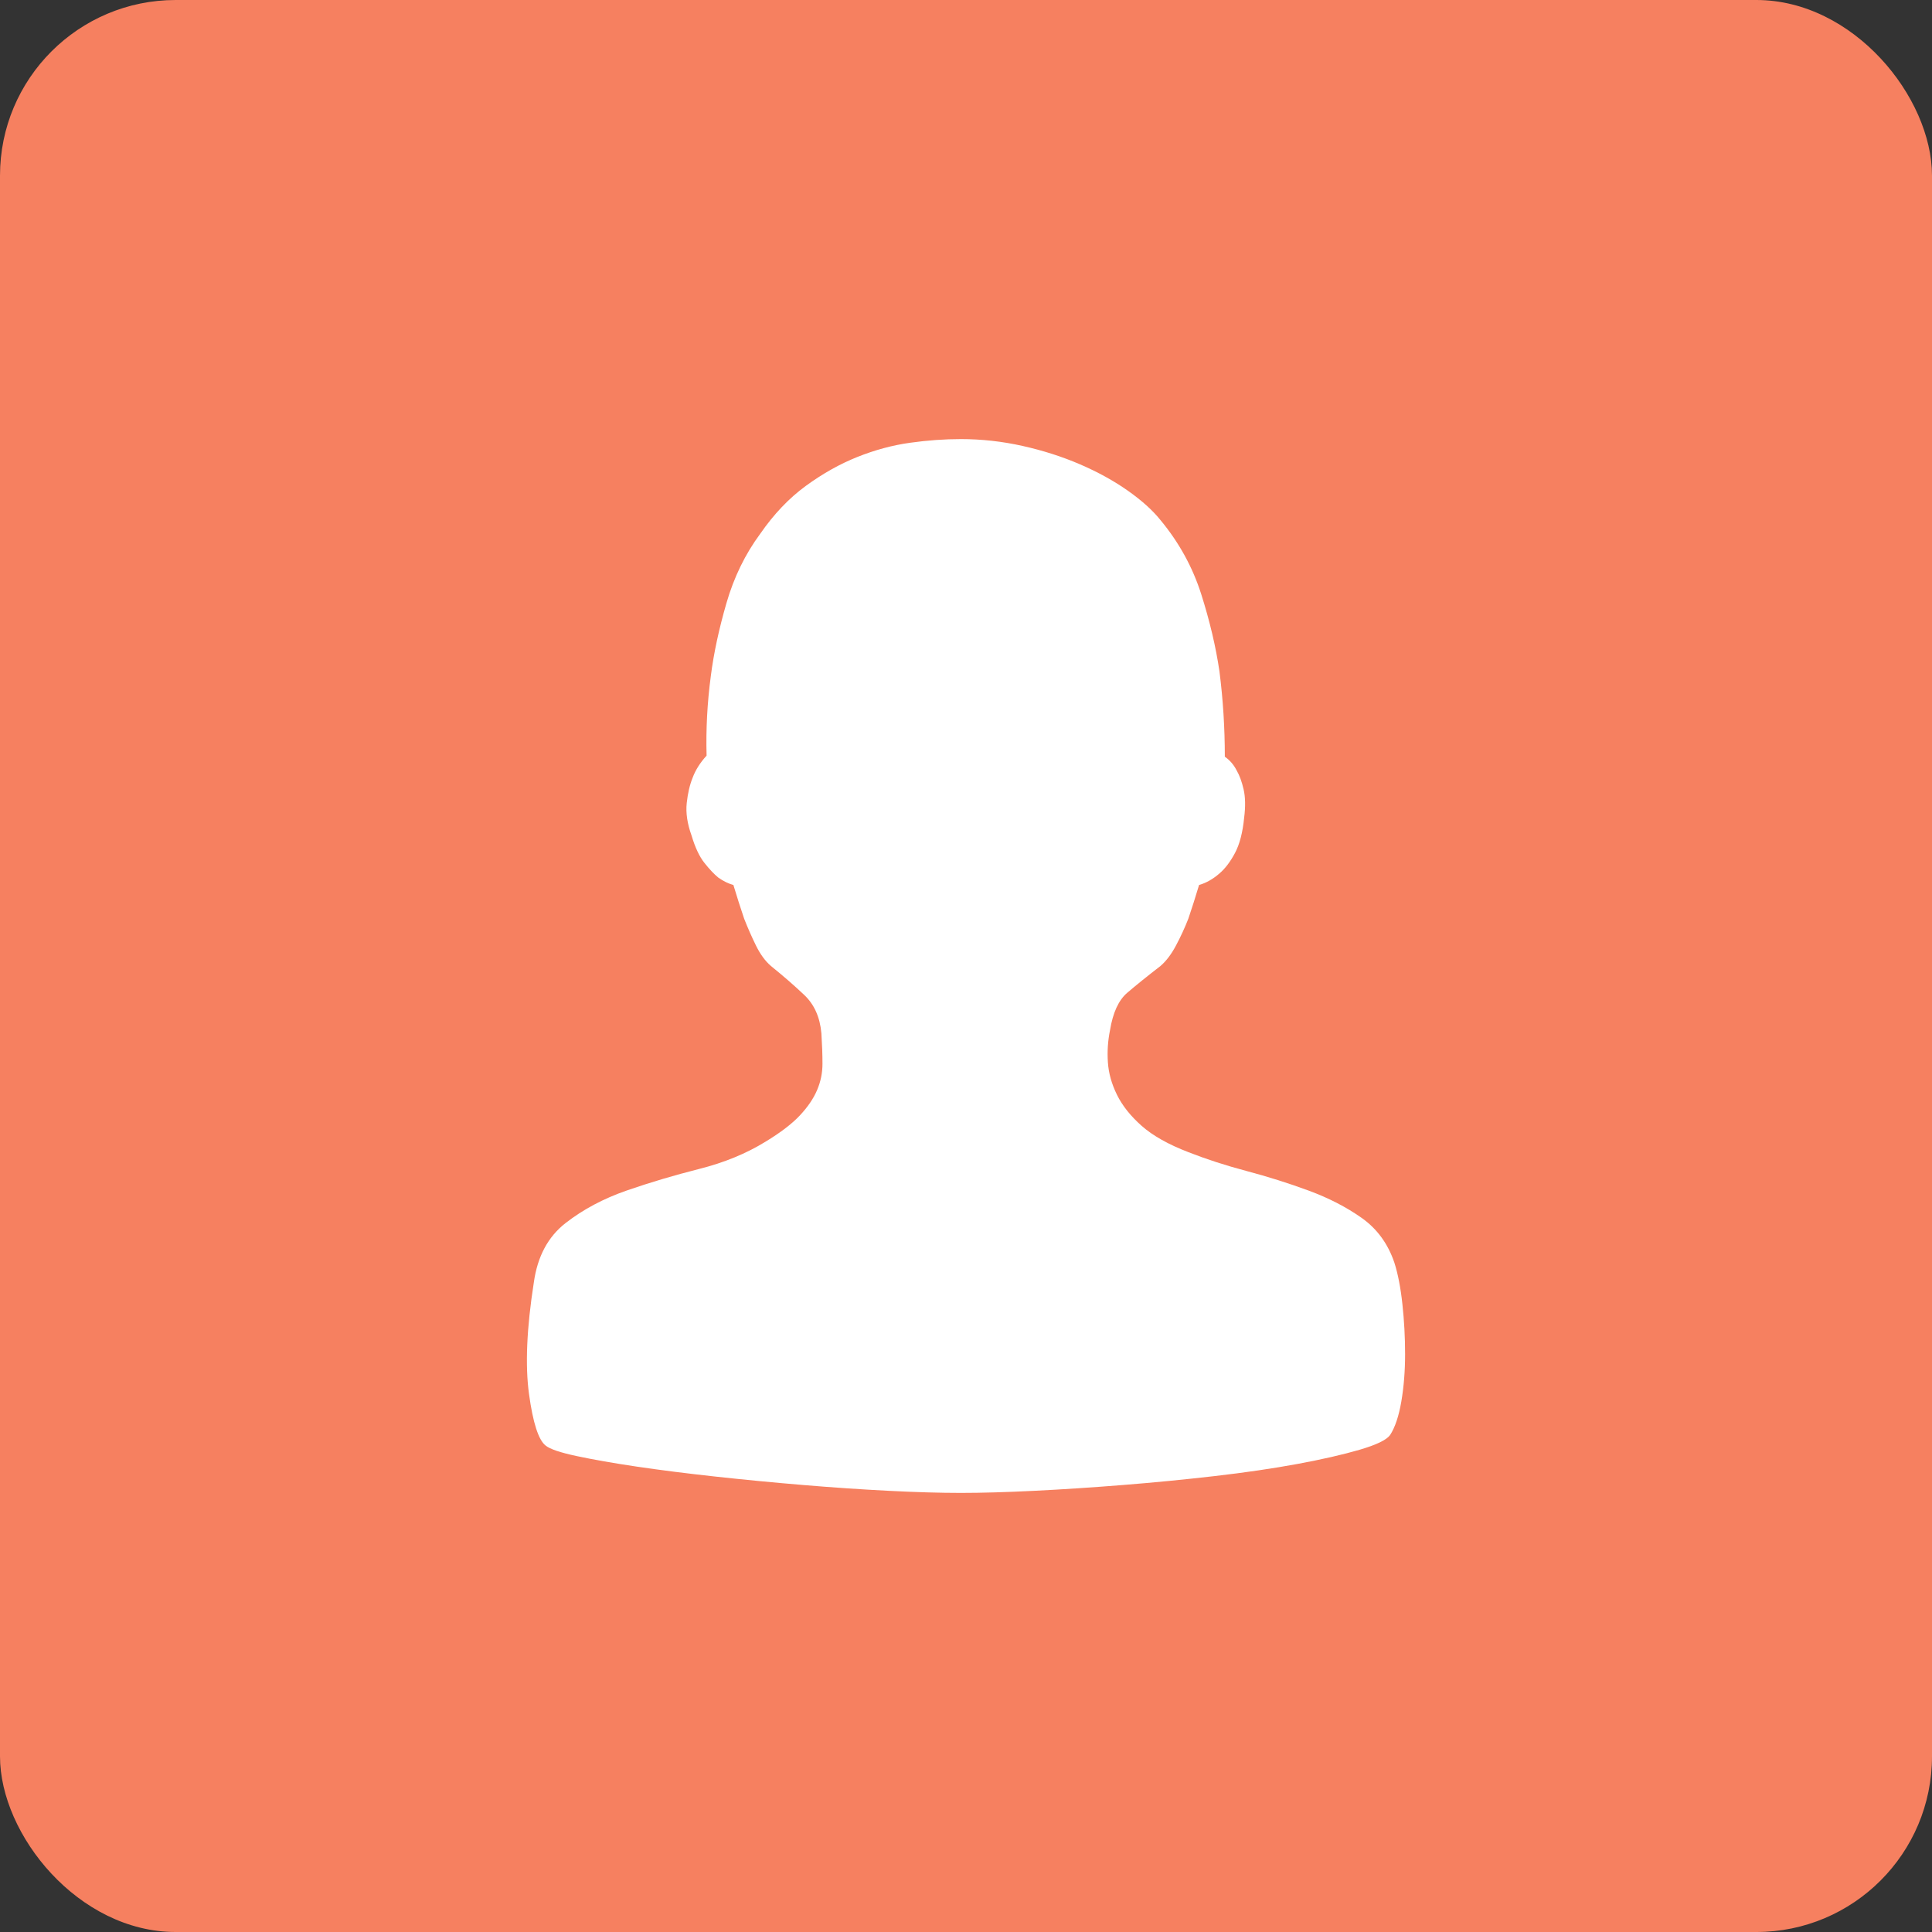
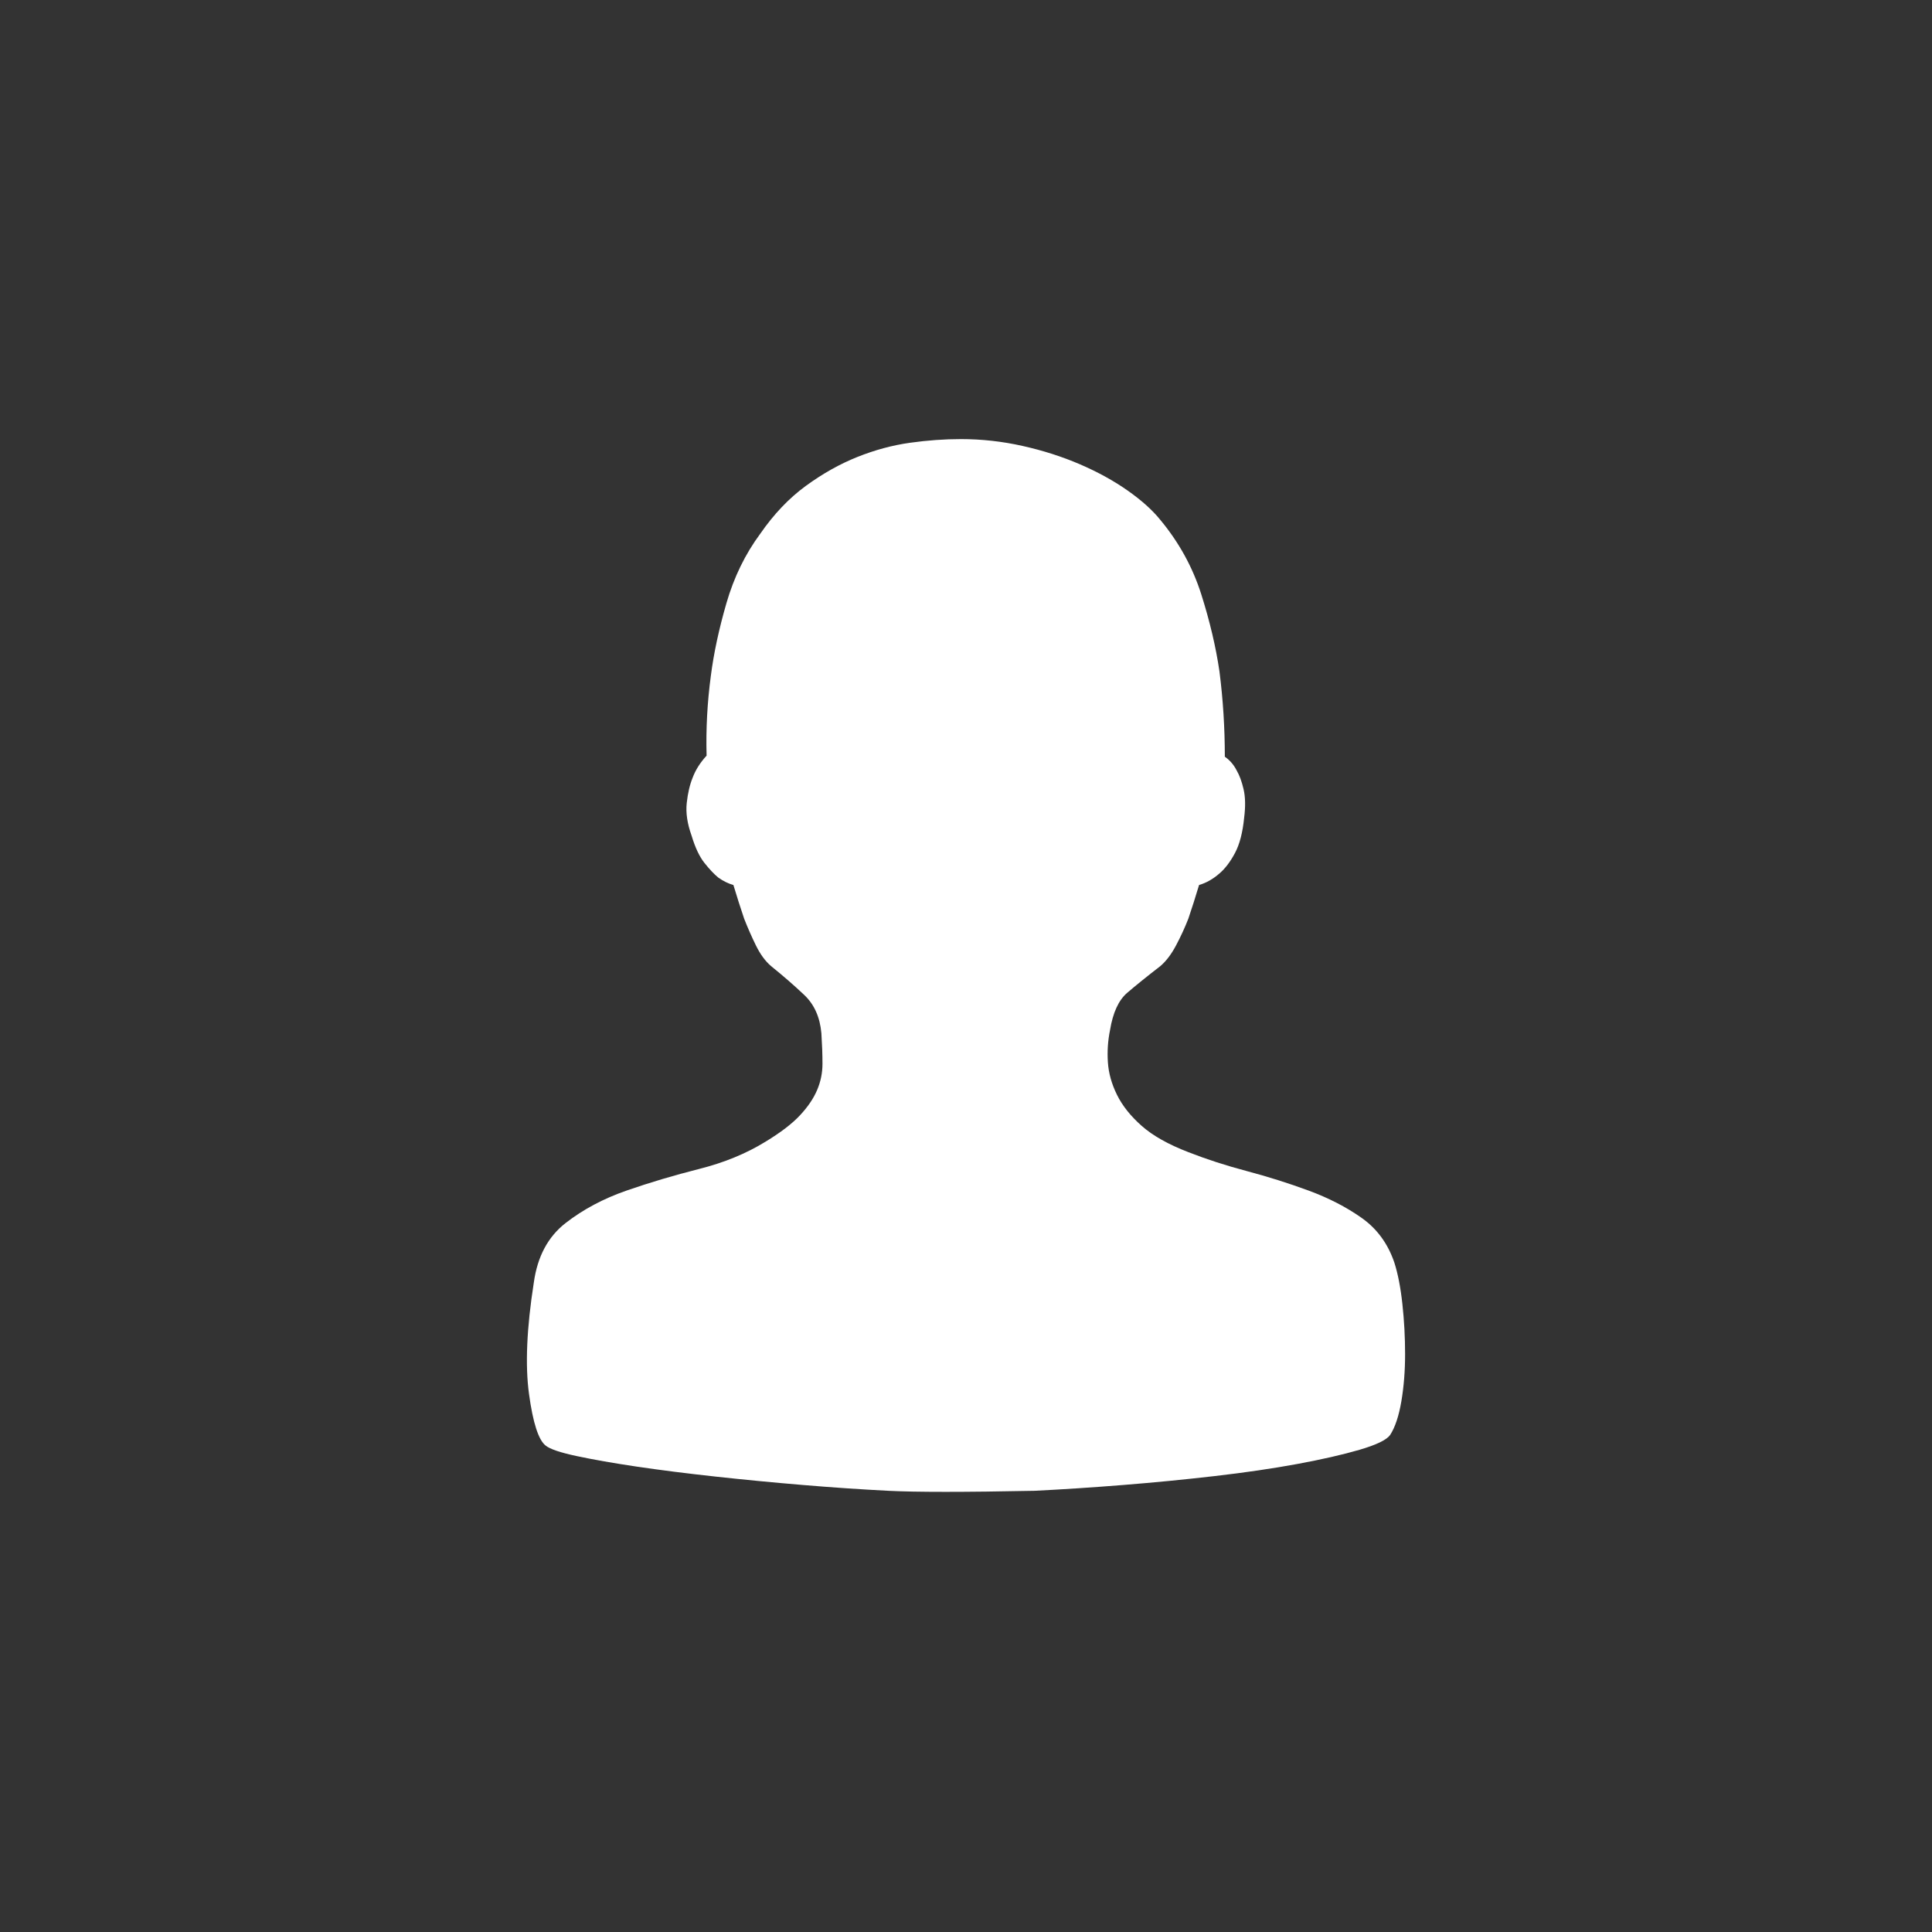
<svg xmlns="http://www.w3.org/2000/svg" fill="none" version="1.1" width="66" height="66" viewBox="0 0 66 66">
  <rect x="0" y="0" width="66" height="66" fill="#333333" stroke="none" />
  <defs>
    <clipPath id="master_svg0_156_11329">
      <rect x="0" y="0" width="66" height="66" rx="0" />
    </clipPath>
  </defs>
  <g clip-path="url(#master_svg0_156_11329)">
    <g>
-       <rect x="0" y="0" width="66" height="66" rx="6" fill="#F68060" fill-opacity="1" />
-     </g>
+       </g>
    <g>
-       <path d="M32.825,15Q33.888,15,34.933,15.234Q35.977,15.467,36.894,15.862Q37.81,16.257,38.525,16.76Q39.24,17.263,39.643,17.766Q40.596,18.916,41.036,20.299Q41.475,21.683,41.659,22.94Q41.842,24.377,41.842,25.85Q42.099,26.03,42.245,26.317Q42.392,26.569,42.483,26.964Q42.575,27.359,42.502,27.934Q42.428,28.689,42.19,29.138Q41.952,29.587,41.659,29.838Q41.329,30.126,40.962,30.233Q40.779,30.844,40.596,31.383Q40.413,31.85,40.174,32.299Q39.936,32.748,39.643,33Q38.946,33.539,38.507,33.916Q38.067,34.293,37.92,35.192Q37.81,35.73,37.847,36.287Q37.883,36.844,38.158,37.401Q38.433,37.958,39.001,38.461Q39.569,38.964,40.596,39.359Q41.512,39.719,42.593,40.006Q43.675,40.293,44.701,40.671Q45.727,41.048,46.516,41.605Q47.304,42.162,47.633,43.132Q47.817,43.707,47.908,44.551Q48,45.395,48,46.258Q48,47.12,47.872,47.874Q47.743,48.629,47.487,49.024Q47.304,49.275,46.442,49.527Q45.581,49.778,44.316,50.012Q43.052,50.245,41.494,50.425Q39.936,50.605,38.36,50.73Q36.784,50.856,35.336,50.928Q33.888,51,32.825,51Q31.762,51,30.351,50.928Q28.94,50.856,27.437,50.73Q25.934,50.605,24.449,50.443Q22.965,50.281,21.755,50.102Q20.546,49.922,19.703,49.742Q18.86,49.563,18.64,49.383Q18.273,49.096,18.072,47.623Q17.87,46.15,18.236,43.814Q18.42,42.485,19.318,41.784Q20.216,41.084,21.407,40.671Q22.598,40.258,23.881,39.934Q25.164,39.611,26.154,39Q26.924,38.533,27.327,38.102Q27.73,37.671,27.913,37.239Q28.097,36.808,28.097,36.341Q28.097,35.874,28.06,35.299Q27.987,34.473,27.473,33.988Q26.96,33.503,26.337,33Q26.044,32.748,25.824,32.299Q25.604,31.85,25.421,31.383Q25.238,30.844,25.054,30.233Q24.798,30.162,24.541,29.982Q24.321,29.802,24.065,29.479Q23.808,29.156,23.625,28.545Q23.405,27.934,23.46,27.431Q23.515,26.928,23.661,26.569Q23.808,26.174,24.138,25.814Q24.101,24.449,24.284,23.084Q24.431,21.934,24.816,20.605Q25.201,19.275,25.971,18.234Q26.667,17.228,27.528,16.599Q28.39,15.97,29.288,15.611Q30.186,15.252,31.084,15.126Q31.982,15,32.825,15Z" fill="#FFFFFF" fill-opacity="1" />
+       <path d="M32.825,15Q33.888,15,34.933,15.234Q35.977,15.467,36.894,15.862Q37.81,16.257,38.525,16.76Q39.24,17.263,39.643,17.766Q40.596,18.916,41.036,20.299Q41.475,21.683,41.659,22.94Q41.842,24.377,41.842,25.85Q42.099,26.03,42.245,26.317Q42.392,26.569,42.483,26.964Q42.575,27.359,42.502,27.934Q42.428,28.689,42.19,29.138Q41.952,29.587,41.659,29.838Q41.329,30.126,40.962,30.233Q40.779,30.844,40.596,31.383Q40.413,31.85,40.174,32.299Q39.936,32.748,39.643,33Q38.946,33.539,38.507,33.916Q38.067,34.293,37.92,35.192Q37.81,35.73,37.847,36.287Q37.883,36.844,38.158,37.401Q38.433,37.958,39.001,38.461Q39.569,38.964,40.596,39.359Q41.512,39.719,42.593,40.006Q43.675,40.293,44.701,40.671Q45.727,41.048,46.516,41.605Q47.304,42.162,47.633,43.132Q47.817,43.707,47.908,44.551Q48,45.395,48,46.258Q48,47.12,47.872,47.874Q47.743,48.629,47.487,49.024Q47.304,49.275,46.442,49.527Q45.581,49.778,44.316,50.012Q43.052,50.245,41.494,50.425Q39.936,50.605,38.36,50.73Q36.784,50.856,35.336,50.928Q31.762,51,30.351,50.928Q28.94,50.856,27.437,50.73Q25.934,50.605,24.449,50.443Q22.965,50.281,21.755,50.102Q20.546,49.922,19.703,49.742Q18.86,49.563,18.64,49.383Q18.273,49.096,18.072,47.623Q17.87,46.15,18.236,43.814Q18.42,42.485,19.318,41.784Q20.216,41.084,21.407,40.671Q22.598,40.258,23.881,39.934Q25.164,39.611,26.154,39Q26.924,38.533,27.327,38.102Q27.73,37.671,27.913,37.239Q28.097,36.808,28.097,36.341Q28.097,35.874,28.06,35.299Q27.987,34.473,27.473,33.988Q26.96,33.503,26.337,33Q26.044,32.748,25.824,32.299Q25.604,31.85,25.421,31.383Q25.238,30.844,25.054,30.233Q24.798,30.162,24.541,29.982Q24.321,29.802,24.065,29.479Q23.808,29.156,23.625,28.545Q23.405,27.934,23.46,27.431Q23.515,26.928,23.661,26.569Q23.808,26.174,24.138,25.814Q24.101,24.449,24.284,23.084Q24.431,21.934,24.816,20.605Q25.201,19.275,25.971,18.234Q26.667,17.228,27.528,16.599Q28.39,15.97,29.288,15.611Q30.186,15.252,31.084,15.126Q31.982,15,32.825,15Z" fill="#FFFFFF" fill-opacity="1" />
    </g>
  </g>
</svg>